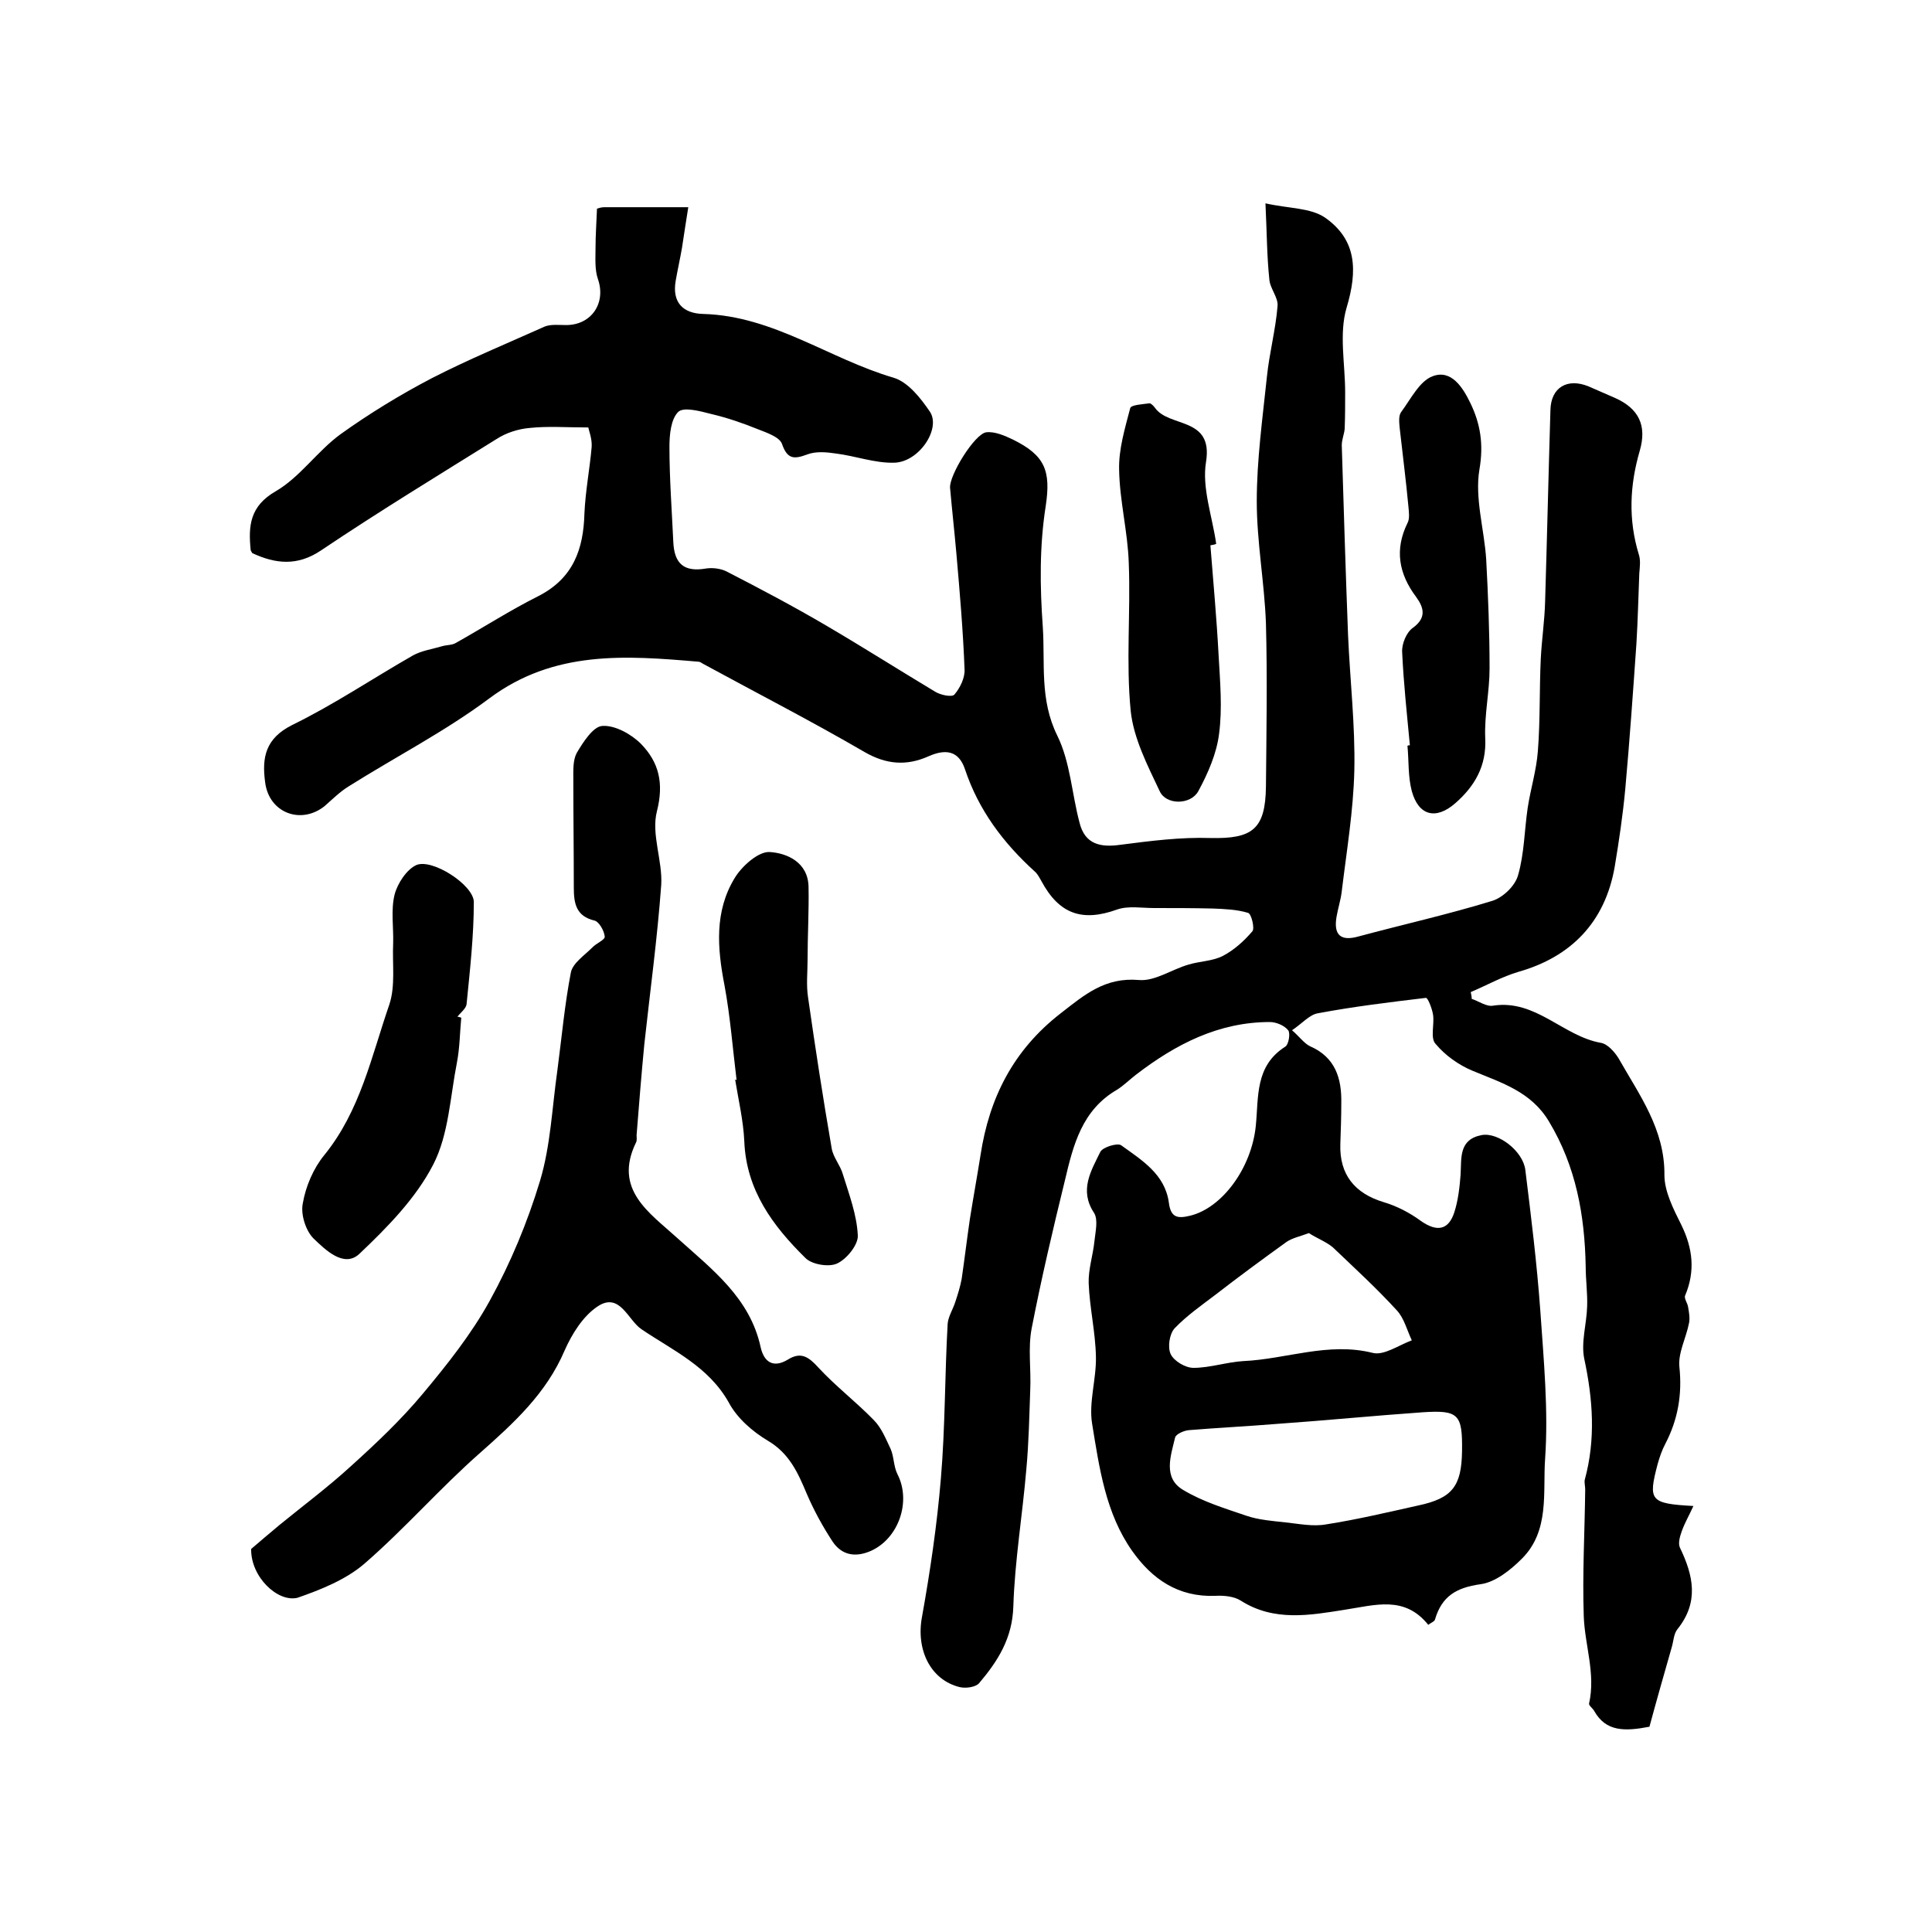
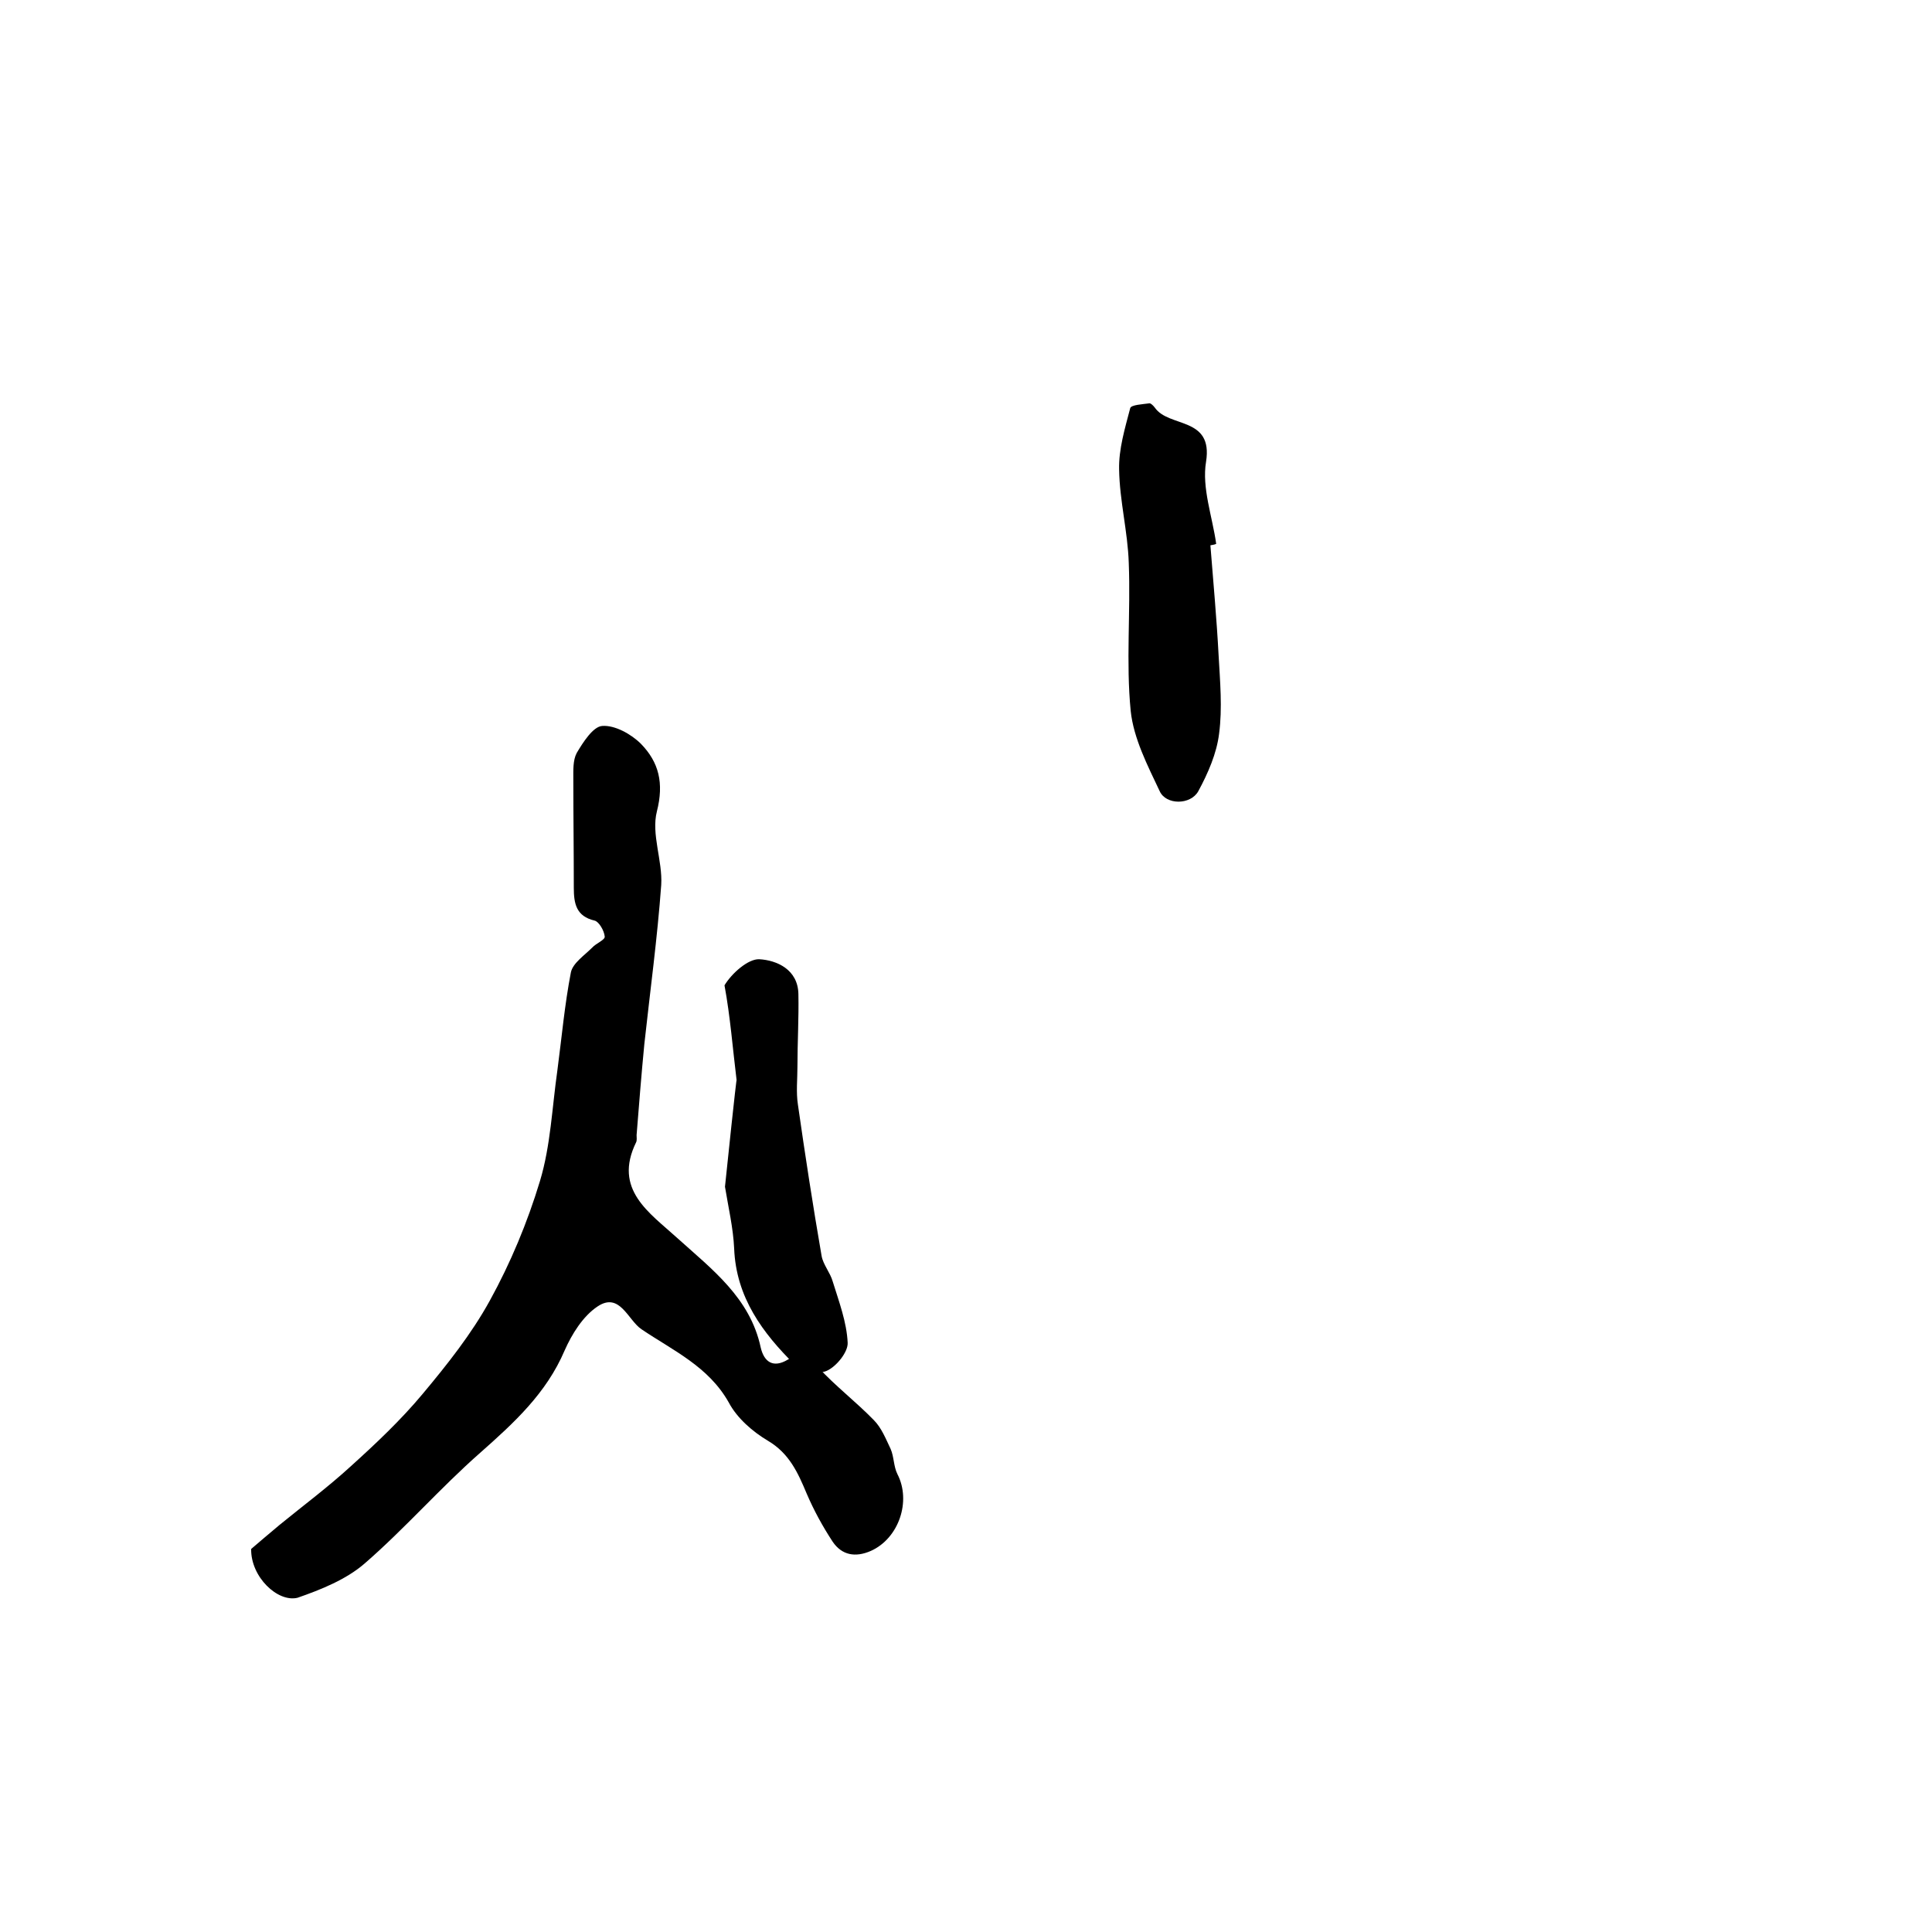
<svg xmlns="http://www.w3.org/2000/svg" version="1.1" id="图层_1" x="0px" y="0px" viewBox="0 0 400 400" style="enable-background:new 0 0 400 400;" xml:space="preserve">
  <style type="text/css">
	.st0{fill:#FFFFFF;}
</style>
  <g>
-     <path d="M304.7,206.8c1.5,0.5,3.1,1.7,4.5,1.4c8.8-1.3,14.4,6.3,22.2,7.7c1.4,0.2,2.9,1.9,3.7,3.2c4.3,7.6,9.6,14.7,9.5,24.2   c0,3.4,1.9,7.1,3.5,10.3c2.4,4.9,2.9,9.6,0.8,14.6c-0.3,0.6,0.5,1.6,0.6,2.4c0.2,1.1,0.4,2.3,0.2,3.3c-0.6,3.1-2.3,6.2-2,9.1   c0.6,5.7-0.3,10.9-2.9,15.9c-0.7,1.3-1.2,2.8-1.6,4.2c-2,7.6-1.6,8.2,7.4,8.7c-0.9,2-1.8,3.5-2.4,5.2c-0.4,1.1-0.8,2.5-0.4,3.4   c2.8,5.8,4,11.3-0.5,16.9c-0.8,1-0.8,2.5-1.2,3.8c-1.6,5.6-3.2,11.2-4.6,16.4c-5.2,1-9,1-11.4-3.2c-0.3-0.6-1.2-1.2-1.1-1.6   c1.4-6.2-0.9-12.1-1.1-18.1c-0.3-8.7,0.2-17.5,0.3-26.2c0-0.7-0.2-1.4-0.1-2c2.3-8.4,1.7-16.7-0.1-25.1c-0.7-3.4,0.5-7.2,0.6-10.8   c0.1-2.8-0.3-5.5-0.3-8.3c-0.2-10.6-2-20.7-7.6-30c-3.7-6.2-9.8-8-15.8-10.5c-2.9-1.2-5.7-3.2-7.7-5.6c-1.1-1.2-0.2-4-0.5-6   c-0.2-1.3-1.1-3.6-1.5-3.5c-7.5,0.9-15,1.8-22.4,3.2c-1.7,0.3-3.2,2.1-5.3,3.5c1.6,1.4,2.5,2.7,3.7,3.3c5.3,2.3,6.6,6.7,6.5,11.8   c0,2.8-0.1,5.7-0.2,8.5c-0.2,6.3,3,10.2,9,12c2.7,0.8,5.4,2.2,7.7,3.9c3.3,2.3,5.7,1.9,6.9-1.8c0.8-2.5,1.1-5.2,1.3-7.8   c0.2-3.5-0.4-7.3,4.4-8.2c3.4-0.6,8.5,3.3,9,7.2c1.2,9.7,2.4,19.4,3.1,29.1c0.7,10.2,1.7,20.6,1,30.7c-0.5,6.9,1,14.9-4.8,20.7   c-2.3,2.3-5.5,4.9-8.6,5.3c-5,0.7-8,2.5-9.4,7.3c-0.1,0.4-0.7,0.6-1.4,1.1c-4.9-6.1-10.9-4.1-17.4-3.1c-7,1.1-14.5,2.5-21.4-1.9   c-1.4-0.9-3.5-1.1-5.3-1c-7.7,0.3-13.1-3.5-17.2-9.3c-5.5-7.8-6.8-17.2-8.3-26.4c-0.7-4.4,0.9-9.2,0.8-13.8   c-0.1-5.1-1.3-10.1-1.5-15.2c-0.1-2.9,0.9-5.8,1.2-8.8c0.2-1.9,0.8-4.4-0.1-5.8c-3.1-4.7-0.6-8.7,1.3-12.6c0.5-1,3.5-1.9,4.3-1.4   c4.3,3.1,9.1,6,9.9,11.9c0.4,3.2,1.9,3.3,4.4,2.7c6.6-1.6,12.7-9.8,13.6-18.6c0.6-6-0.2-12.4,6.1-16.4c0.7-0.4,1.1-2.8,0.6-3.4   c-0.8-1-2.5-1.7-3.8-1.7c-10.6,0-19.5,4.6-27.7,10.9c-1.3,1-2.5,2.2-3.9,3.1c-7.3,4.2-9.1,11.5-10.8,18.7   c-2.5,10.2-4.9,20.4-6.9,30.7c-0.8,4.1-0.1,8.5-0.3,12.8c-0.2,5.4-0.3,10.9-0.8,16.3c-0.8,9.5-2.4,19-2.7,28.5   c-0.2,6.6-3.2,11.3-7.1,15.9c-0.7,0.8-2.7,1.1-4,0.8c-6.1-1.5-9.1-7.8-7.8-14.6c1.7-9.5,3.1-19,3.9-28.6c0.9-10.6,0.8-21.4,1.4-32   c0.1-1.5,1.1-3,1.6-4.6c0.5-1.5,1-3.1,1.3-4.7c0.6-4.1,1.1-8.3,1.7-12.4c0.7-4.4,1.5-8.8,2.2-13.2c1.8-11.9,6.8-21.8,16.6-29.4   c5-3.9,9.2-7.5,16.2-6.9c3.3,0.3,6.8-2.2,10.3-3.2c2.3-0.7,5-0.7,7.1-1.8c2.3-1.2,4.4-3.1,6.1-5.1c0.5-0.6-0.2-3.6-0.9-3.8   c-2.3-0.7-4.8-0.8-7.3-0.9c-4.1-0.1-8.2-0.1-12.2-0.1c-2.5,0-5.3-0.5-7.6,0.3c-7.2,2.6-12,1-15.7-5.9c-0.4-0.7-0.8-1.5-1.4-2   c-6.5-5.9-11.6-12.7-14.4-21.1c-1.3-3.9-4-4.3-7.6-2.7c-4.5,2-8.7,1.7-13.2-0.9c-11-6.4-22.3-12.2-33.5-18.3   c-0.3-0.2-0.6-0.4-0.9-0.4c-15.1-1.3-29.9-2.4-43.3,7.6c-9.1,6.8-19.4,12.1-29.1,18.2c-1.8,1.1-3.4,2.7-5,4.1   c-4.9,3.9-11.5,1.4-12.3-4.9c-0.7-5.1,0-9.1,5.6-11.9c8.6-4.2,16.6-9.6,25-14.4c1.8-1,4-1.3,6-1.9c1-0.3,2.1-0.2,2.9-0.7   c5.7-3.2,11.3-6.8,17.1-9.7c7.2-3.7,9.3-9.7,9.5-17.1c0.2-4.6,1.1-9.2,1.5-13.8c0.1-1.7-0.6-3.4-0.7-4c-4.6,0-8.3-0.3-12.1,0.1   c-2.4,0.2-4.9,1-6.9,2.3c-12.2,7.6-24.5,15.1-36.4,23.1c-4.8,3.2-9.3,2.8-14.2,0.5c0-0.1-0.2-0.3-0.3-0.6c-0.5-5-0.2-9.1,5.2-12.2   c5-2.9,8.6-8.3,13.4-11.8c6-4.3,12.4-8.2,18.9-11.6c7.6-3.9,15.6-7.2,23.4-10.7c1.3-0.5,2.9-0.3,4.4-0.3c5.3,0,8.3-4.6,6.6-9.5   c-0.7-2-0.5-4.4-0.5-6.6c0-2.6,0.2-5.2,0.3-8c0.3-0.1,0.9-0.3,1.5-0.3c5.5,0,11,0,17.4,0c-0.5,3.1-0.9,5.8-1.3,8.4   c-0.4,2.3-0.9,4.5-1.3,6.8c-0.8,4.5,1.5,6.8,5.7,6.9c14.5,0.4,26.1,9.3,39.4,13.2c3,0.9,5.6,4.2,7.5,7c2.4,3.5-2.2,10.5-7.4,10.6   c-4,0.1-8-1.4-12-1.9c-2-0.3-4.2-0.5-6,0.2c-2.7,1-4.1,1-5.2-2.2c-0.5-1.4-3.1-2.3-4.9-3c-3.2-1.3-6.4-2.4-9.8-3.2   c-2.3-0.6-5.7-1.5-6.8-0.4c-1.5,1.5-1.8,4.7-1.8,7.2c0,6.6,0.5,13.2,0.8,19.7c0.2,4.5,2.2,6.3,6.8,5.5c1.3-0.2,3,0,4.2,0.6   c7,3.6,14,7.3,20.8,11.3c7.5,4.4,14.9,9.1,22.4,13.6c1.1,0.7,3.5,1.2,4,0.6c1.2-1.4,2.2-3.5,2.1-5.2c-0.3-8-1-16.1-1.7-24.1   c-0.4-4.5-0.9-9-1.3-13.5c-0.2-2.6,5.1-11.2,7.5-11.5c1.8-0.2,3.8,0.7,5.5,1.5c6.7,3.3,7.9,6.5,6.8,13.8c-1.3,8.3-1.2,16.6-0.6,25   c0.5,7.5-0.7,15,3,22.5c2.7,5.5,3,12,4.6,18c1.1,4.5,4.3,5.2,8.5,4.6c6.2-0.8,12.4-1.6,18.6-1.4c8.7,0.2,11.4-1.8,11.5-10.7   c0.1-11.2,0.3-22.5,0-33.7c-0.3-8.4-1.9-16.9-1.9-25.3c0-8.6,1.2-17.2,2.1-25.8c0.5-4.9,1.8-9.7,2.2-14.6c0.2-1.8-1.6-3.7-1.7-5.6   c-0.5-4.7-0.5-9.4-0.8-15.7c4.9,1.1,9.4,0.9,12.4,3c6.5,4.6,6.7,10.9,4.4,18.6c-1.6,5.4-0.3,11.6-0.3,17.5c0,2.5,0,5.1-0.1,7.6   c-0.1,1.1-0.6,2.2-0.6,3.4c0.4,13.1,0.8,26.2,1.3,39.3c0.4,9.3,1.5,18.7,1.3,28c-0.2,8.4-1.6,16.7-2.6,25c-0.2,1.8-0.8,3.6-1.1,5.4   c-0.6,3.7,0.9,5,4.5,4c9.3-2.5,18.7-4.6,27.8-7.4c2.2-0.7,4.7-3.1,5.3-5.3c1.3-4.5,1.3-9.3,2-14c0.6-3.9,1.8-7.7,2.1-11.7   c0.5-6.4,0.3-12.8,0.6-19.1c0.2-4,0.8-7.9,0.9-11.9c0.4-13.2,0.7-26.4,1.1-39.6c0.1-4.7,3.5-6.7,7.9-4.9c1.8,0.8,3.7,1.6,5.5,2.4   c4.9,2.2,6.6,5.7,5.1,10.9c-2.1,7.2-2.4,14.3-0.2,21.5c0.4,1.2,0.2,2.6,0.1,3.9c-0.2,4.9-0.3,9.7-0.6,14.6c-0.7,10-1.4,20-2.3,30   c-0.5,5.4-1.3,10.8-2.2,16.2c-2,11.4-9,18.6-19.9,21.7c-3.4,1-6.6,2.8-9.9,4.2C304.6,205.9,304.7,206.3,304.7,206.8z M302.7,300.4   c0.1-7.6-0.7-8.5-8.2-8c-10,0.7-20.1,1.7-30.1,2.4c-6.1,0.5-12.2,0.8-18.3,1.3c-1,0.1-2.6,0.8-2.8,1.5c-0.9,3.8-2.6,8.4,1.7,10.9   c4,2.4,8.6,3.8,13,5.3c2.6,0.9,5.5,1.1,8.2,1.4c2.8,0.3,5.7,0.9,8.4,0.4c6.4-1,12.7-2.5,19-3.9   C300.7,310.2,302.6,307.7,302.7,300.4z M271,255.3c-1.9,0.7-3.4,1-4.6,1.8c-5,3.6-9.9,7.2-14.8,11c-2.9,2.2-5.9,4.3-8.4,6.9   c-1.1,1.2-1.5,4-0.8,5.4c0.7,1.4,3,2.8,4.7,2.8c3.4,0,6.9-1.2,10.3-1.4c8.9-0.4,17.6-4,26.8-1.7c2.3,0.6,5.4-1.6,8.1-2.6   c-1-2.1-1.6-4.6-3.1-6.2c-4.2-4.6-8.8-8.8-13.3-13.1C274.4,257,272.5,256.3,271,255.3z" />
    <path d="M52,320.7c1.3-1.1,3.6-3.1,5.9-5c4.9-4,10-7.8,14.7-12.1c5.2-4.7,10.4-9.6,14.9-15c5.1-6.1,10.1-12.4,13.9-19.3   c4.3-7.8,7.8-16.2,10.4-24.8c2.2-7.3,2.5-15.2,3.6-22.9c0.9-6.8,1.5-13.6,2.8-20.3c0.4-1.9,2.8-3.5,4.4-5.1   c0.8-0.9,2.7-1.6,2.6-2.3c-0.1-1.2-1.2-3.1-2.1-3.3c-3.8-0.9-4.3-3.5-4.3-6.8c0-7.5-0.1-15-0.1-22.5c0-1.8-0.1-3.9,0.7-5.4   c1.3-2.2,3.4-5.5,5.3-5.6c2.6-0.2,6,1.7,8,3.7c3.7,3.8,4.8,8.1,3.3,14c-1.2,4.7,1.2,10.2,0.9,15.2c-0.8,11-2.3,22-3.5,33   c-0.6,6.2-1.1,12.5-1.6,18.8c0,0.5,0.1,1.1-0.1,1.5c-4.8,9.8,2.8,14.6,8.5,19.8c7.2,6.5,15.1,12.4,17.3,22.7c0.7,3,2.6,4.3,5.6,2.5   c2.7-1.7,4.3-0.6,6.3,1.6c3.6,3.9,7.8,7.1,11.5,10.9c1.6,1.6,2.5,3.9,3.5,6c0.7,1.6,0.6,3.6,1.4,5.2c2.9,5.6,0.3,13.3-5.5,15.9   c-3.2,1.4-6,0.9-7.9-1.9c-2.1-3.2-3.9-6.5-5.4-10c-1.8-4.3-3.6-8.3-8-10.9c-3.2-1.9-6.4-4.7-8.1-7.9c-4.2-7.5-11.6-10.8-18.1-15.2   c-2.8-1.9-4.5-7.8-9.1-4.7c-3,2-5.3,5.7-6.8,9.1c-3.8,8.9-10.5,15-17.5,21.2c-8.3,7.3-15.6,15.7-23.9,22.9c-3.8,3.3-9,5.4-13.9,7.1   C57.5,331.8,51.9,326.5,52,320.7z" />
-     <path d="M152.5,223.6c-0.8-6.5-1.3-13.1-2.5-19.6c-1.5-7.7-2.1-15.3,2.1-22.2c1.5-2.5,4.9-5.5,7.2-5.4c3.6,0.2,8,2.1,8.1,7.2   c0.1,5-0.2,10.1-0.2,15.1c0,2.6-0.3,5.2,0.1,7.8c1.5,10.5,3.1,20.9,4.9,31.3c0.3,1.8,1.8,3.5,2.3,5.3c1.3,4.2,2.9,8.4,3.1,12.7   c0.1,1.9-2.3,4.9-4.3,5.8c-1.7,0.8-5.3,0.2-6.6-1.2c-6.7-6.6-12.2-14-12.6-24.1c-0.2-4.3-1.2-8.5-1.9-12.8   C152.4,223.6,152.5,223.6,152.5,223.6z" />
-     <path d="M95.5,210.7c-0.3,3.1-0.3,6.2-0.9,9.3c-1.4,7.1-1.7,14.9-4.9,21.1c-3.6,7-9.5,13-15.3,18.5c-3.2,3-7.1-0.9-9.5-3.2   c-1.6-1.6-2.7-5-2.2-7.3c0.6-3.5,2.2-7.2,4.4-9.9c7.5-9.2,9.8-20.5,13.5-31.2c1.3-3.9,0.6-8.4,0.8-12.7c0.1-3.4-0.5-6.9,0.3-10.1   c0.6-2.3,2.5-5.2,4.5-6.1c3.3-1.4,11.8,4.1,11.9,7.6c0,7.1-0.8,14.1-1.5,21.2c-0.1,0.9-1.2,1.7-1.9,2.6   C94.9,210.5,95.2,210.6,95.5,210.7z" />
-     <path d="M291.9,154.3c-0.6-6.4-1.3-12.8-1.6-19.3c-0.1-1.7,0.9-4.1,2.2-5c2.9-2.1,2.3-4.2,0.7-6.4c-3.6-4.8-4.5-9.8-1.8-15.3   c0.5-0.9,0.3-2.3,0.2-3.4c-0.5-5.4-1.2-10.8-1.8-16.2c-0.1-1.1-0.3-2.6,0.3-3.4c2-2.7,3.8-6.4,6.5-7.4c3.9-1.5,6.3,2.4,7.8,5.5   c2.1,4.3,2.8,8.6,1.9,13.8c-1,5.9,1,12.4,1.4,18.6c0.4,7.5,0.7,15,0.7,22.6c0,4.8-1.1,9.6-0.9,14.4c0.3,5.8-2.2,10-6.2,13.5   c-4,3.5-7.6,2.6-9-2.5c-0.8-3-0.6-6.2-0.9-9.4C291.6,154.3,291.7,154.3,291.9,154.3z" />
+     <path d="M152.5,223.6c-0.8-6.5-1.3-13.1-2.5-19.6c1.5-2.5,4.9-5.5,7.2-5.4c3.6,0.2,8,2.1,8.1,7.2   c0.1,5-0.2,10.1-0.2,15.1c0,2.6-0.3,5.2,0.1,7.8c1.5,10.5,3.1,20.9,4.9,31.3c0.3,1.8,1.8,3.5,2.3,5.3c1.3,4.2,2.9,8.4,3.1,12.7   c0.1,1.9-2.3,4.9-4.3,5.8c-1.7,0.8-5.3,0.2-6.6-1.2c-6.7-6.6-12.2-14-12.6-24.1c-0.2-4.3-1.2-8.5-1.9-12.8   C152.4,223.6,152.5,223.6,152.5,223.6z" />
    <path d="M250.6,112.9c0.6,7.6,1.3,15.2,1.7,22.8c0.3,5.4,0.8,10.9,0.1,16.2c-0.5,4.1-2.3,8.2-4.3,11.9c-1.6,2.9-6.7,2.9-8,0   c-2.5-5.3-5.4-10.9-6-16.6c-1-10.1,0-20.4-0.4-30.6c-0.2-6.5-1.9-12.9-2-19.4c-0.1-4.2,1.2-8.5,2.3-12.7c0.2-0.7,2.6-0.8,4-1   c0.3,0,0.8,0.5,1.1,0.9c2.9,4.2,12.1,1.8,10.6,11.2c-0.9,5.4,1.3,11.3,2.1,17C251.4,112.8,251,112.8,250.6,112.9z" />
  </g>
</svg>